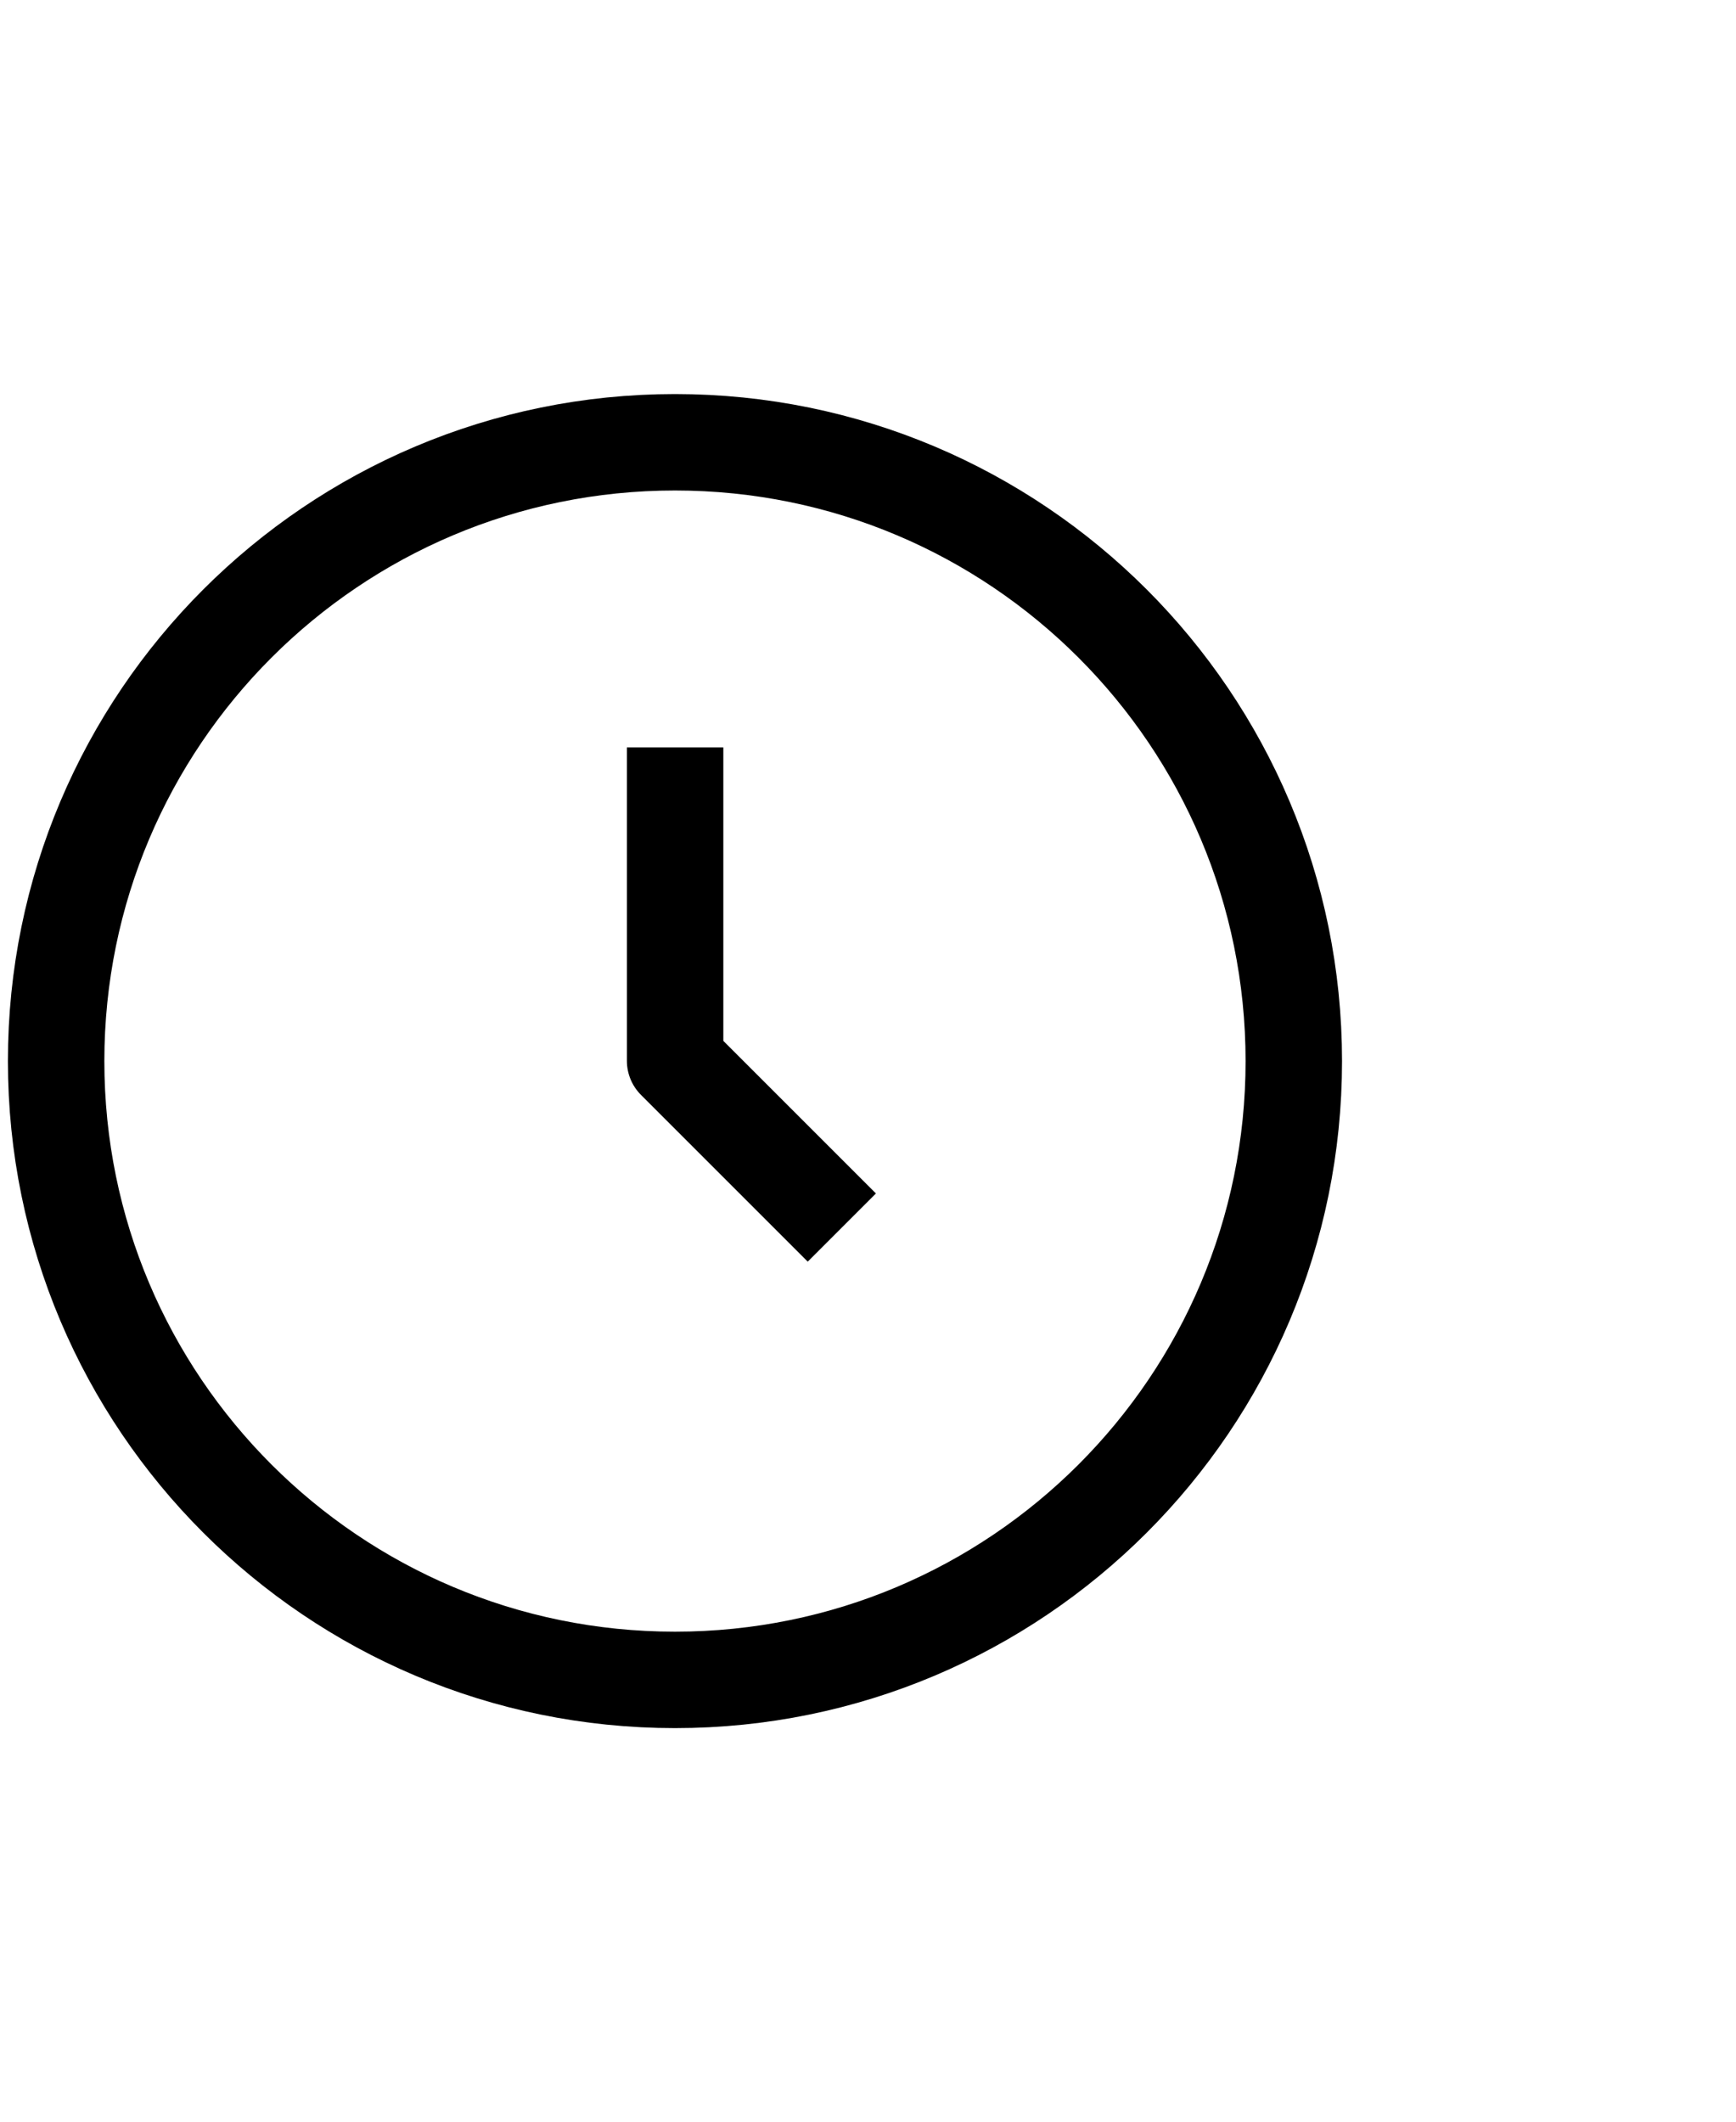
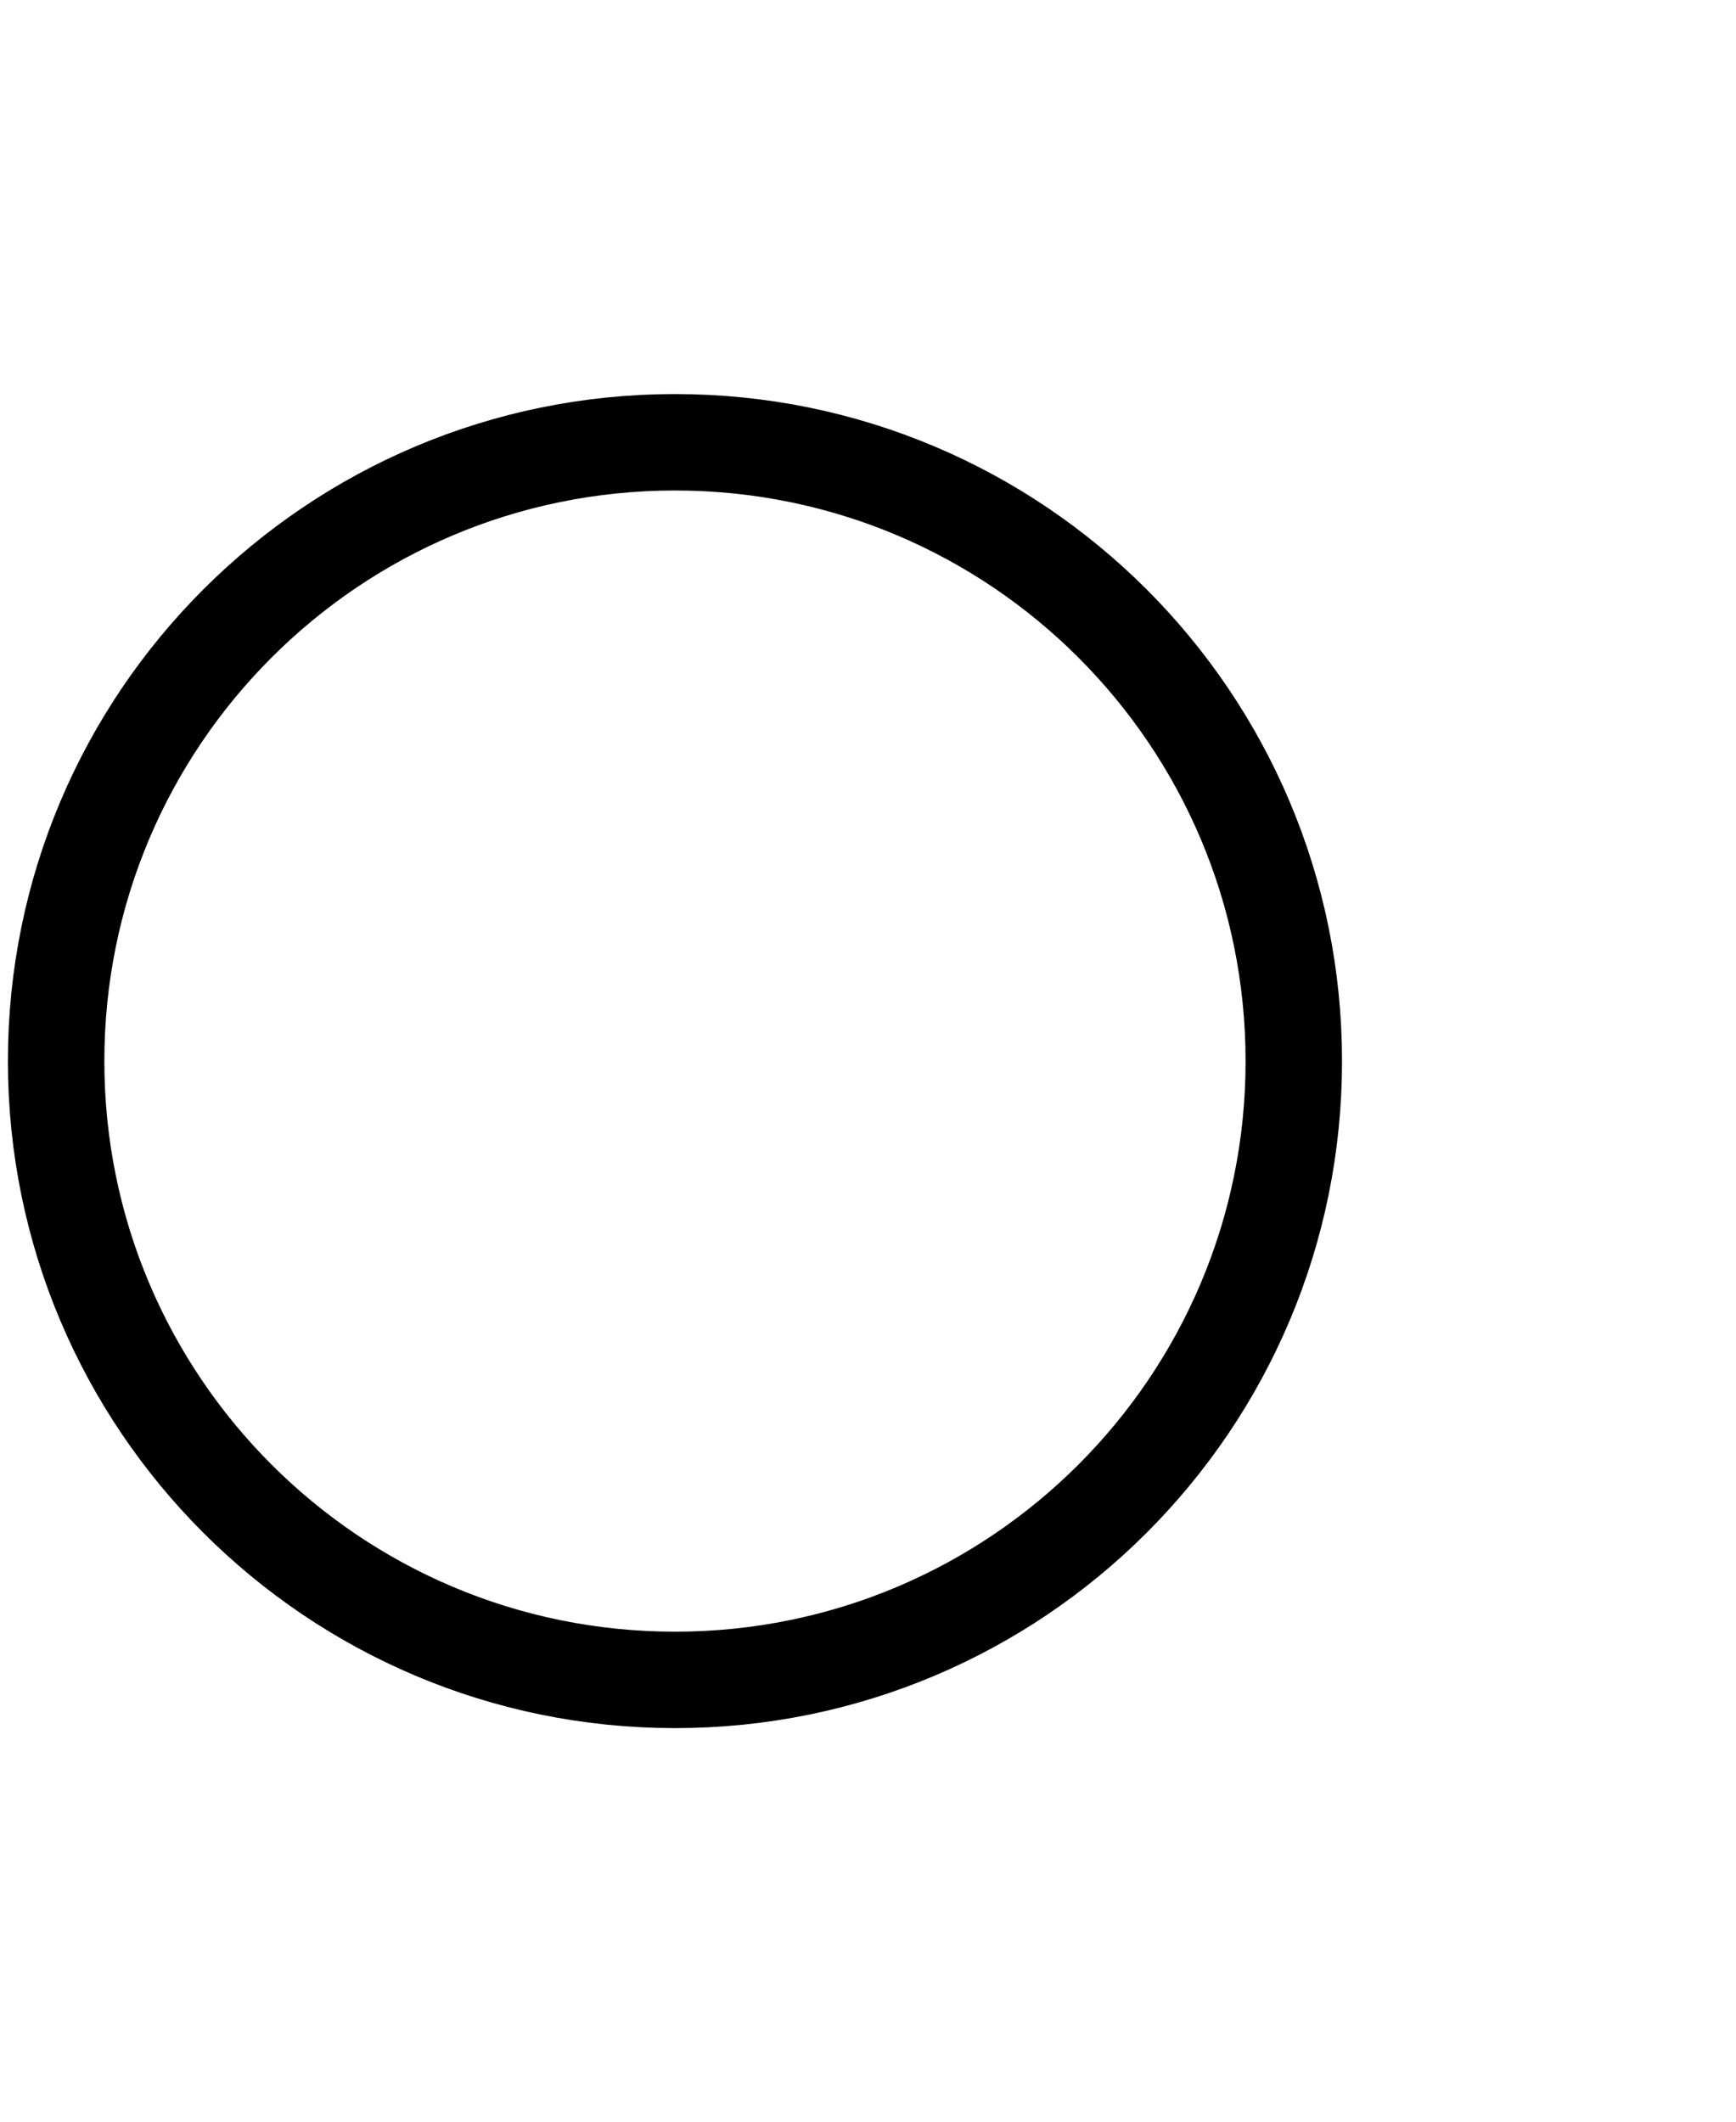
<svg xmlns="http://www.w3.org/2000/svg" width="18" height="22" viewBox="0 0 18 22" fill="none">
  <g id="watch">
    <path id="Vector" d="M6.999 17.419C10.543 17.419 13.415 14.546 13.415 11.003C13.415 7.459 10.543 4.586 6.999 4.586C3.455 4.586 0.582 7.459 0.582 11.003C0.582 14.546 3.455 17.419 6.999 17.419Z" stroke="#A0A0A0" style="stroke:#A0A0A0;stroke:color(display-p3 0.626 0.626 0.626);stroke-opacity:1;" stroke-linecap="round" stroke-linejoin="round" />
-     <path id="Vector_2" d="M7 8.25V11L8.375 12.375" stroke="#A0A0A0" style="stroke:#A0A0A0;stroke:color(display-p3 0.626 0.626 0.626);stroke-opacity:1;" stroke-linecap="square" stroke-linejoin="round" />
  </g>
</svg>